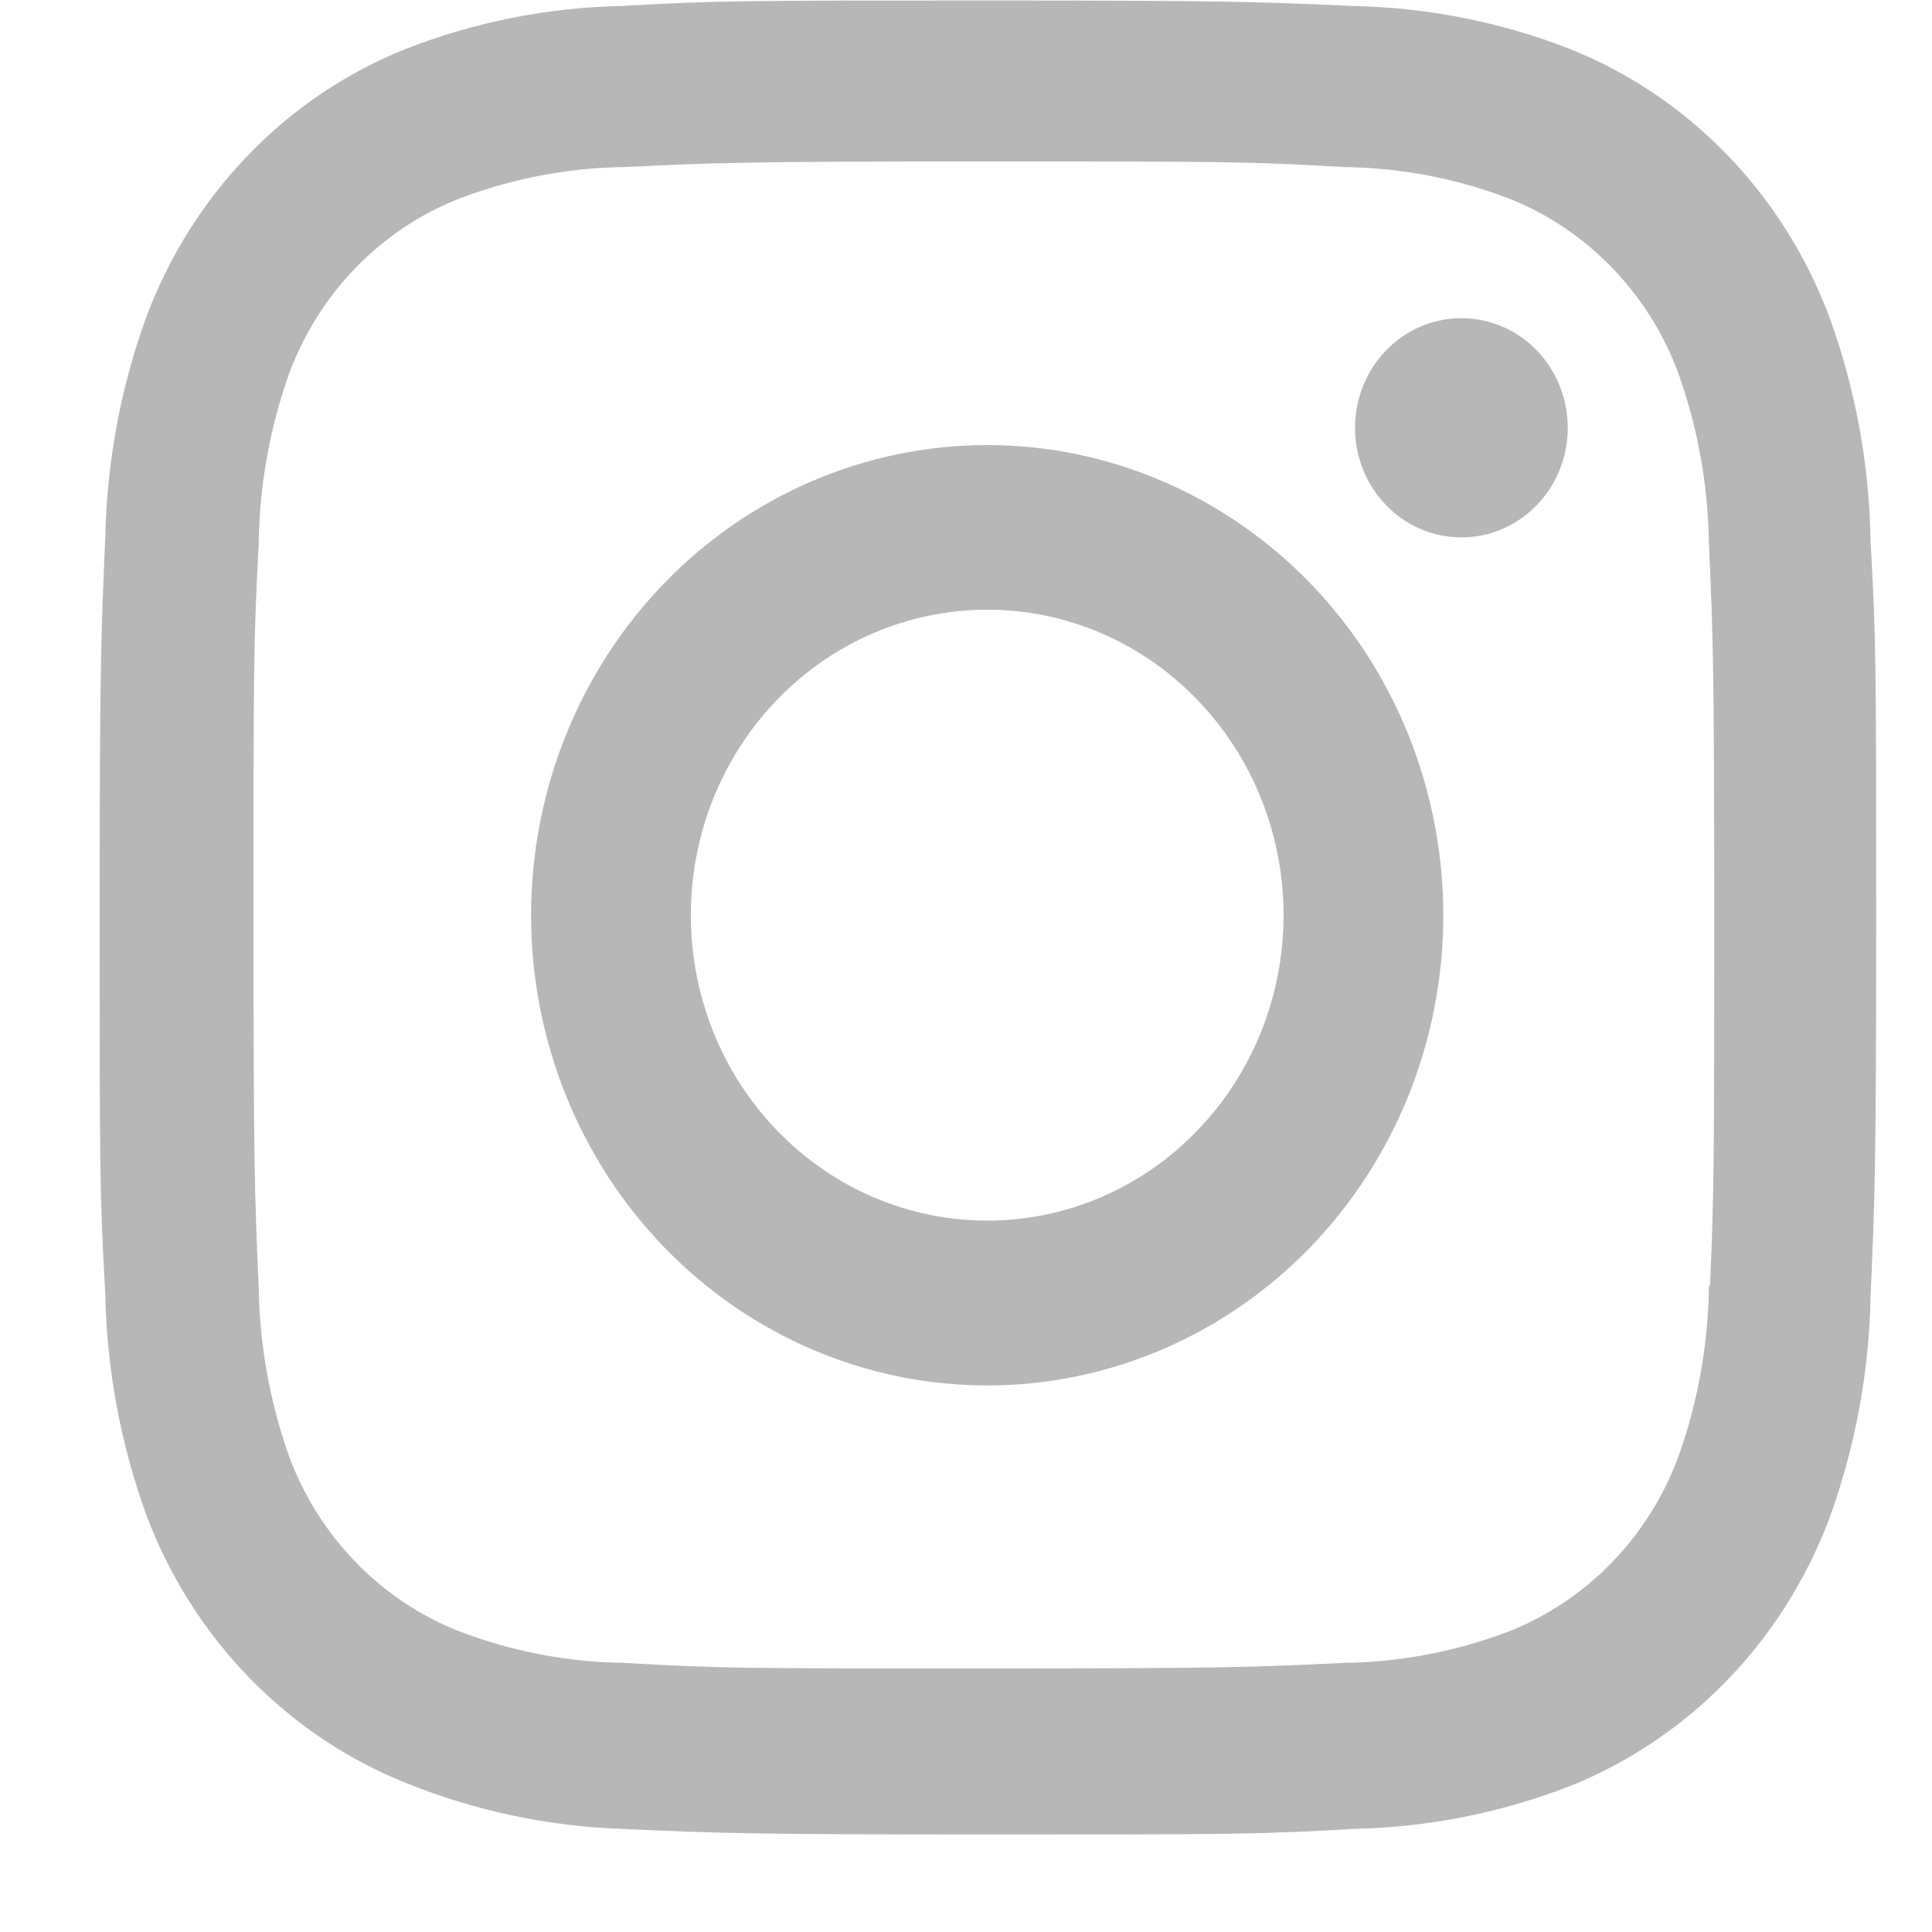
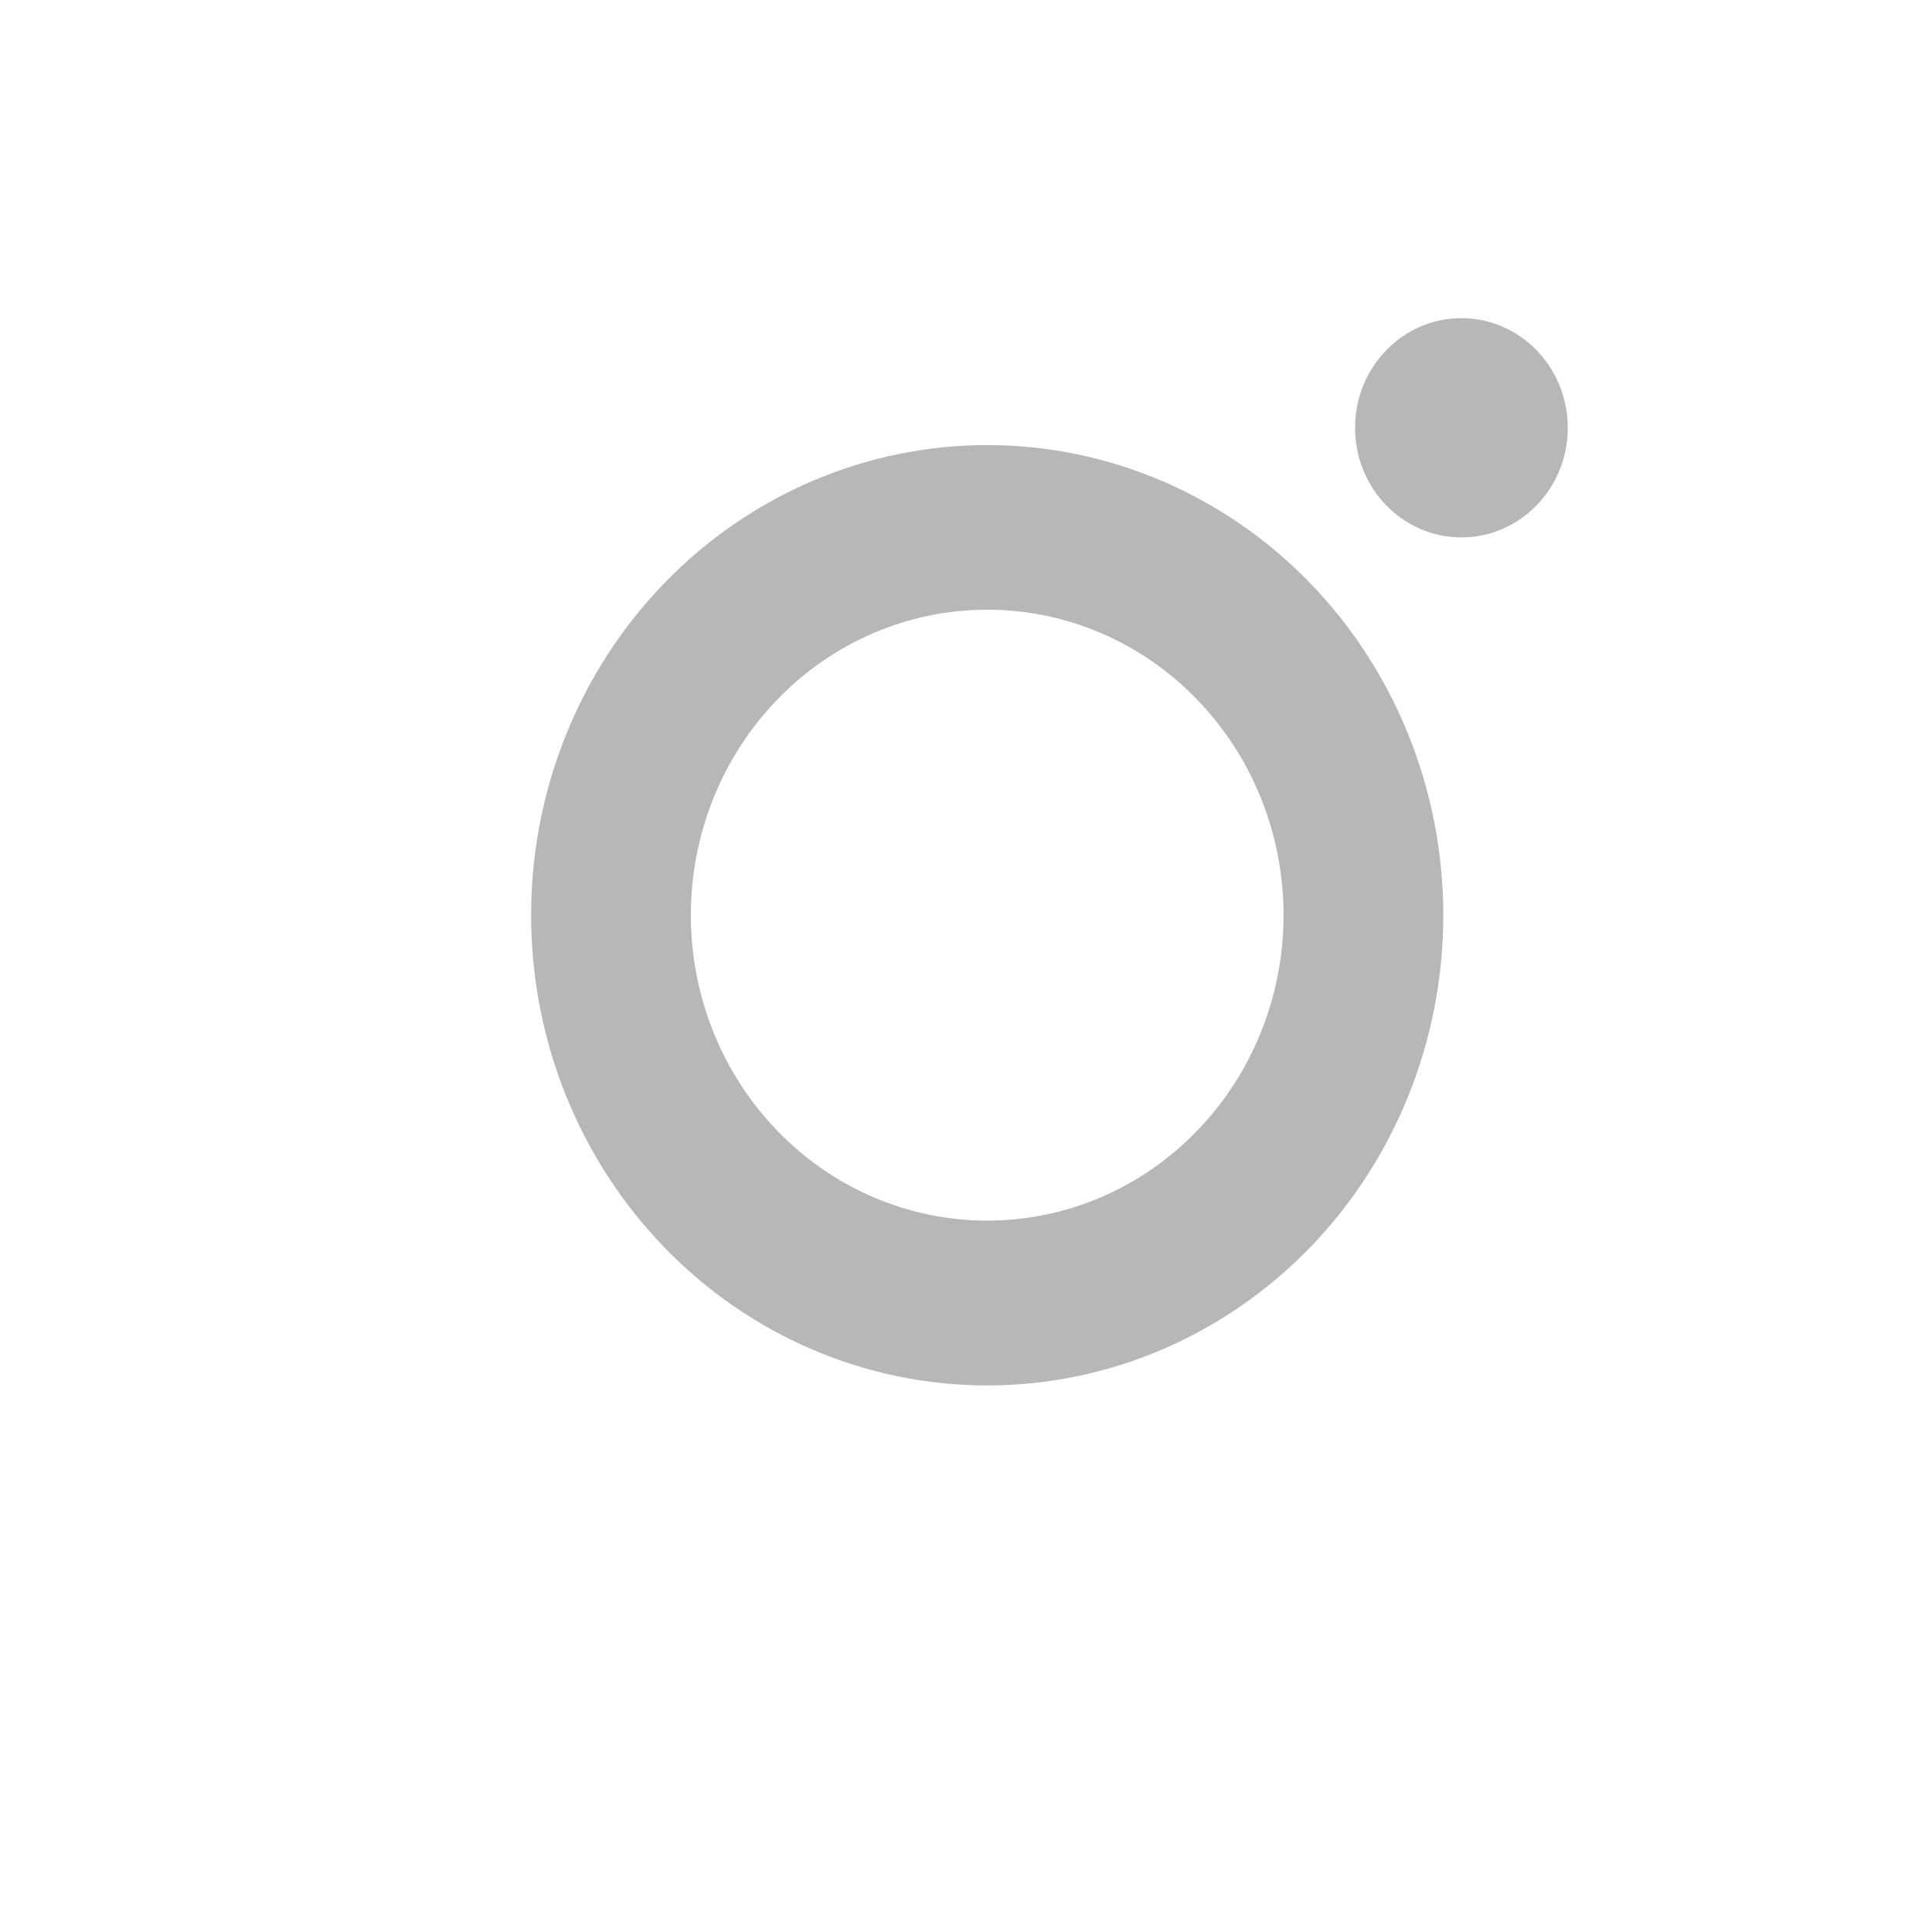
<svg xmlns="http://www.w3.org/2000/svg" width="19" height="19" viewBox="0 0 19 19" fill="none">
  <path d="M9.709 4.377C8.519 4.377 7.378 4.864 6.537 5.731C5.695 6.598 5.223 7.775 5.223 9.001C5.223 10.227 5.695 11.403 6.537 12.271C7.378 13.138 8.519 13.625 9.709 13.625C10.898 13.625 12.039 13.138 12.881 12.271C13.722 11.403 14.194 10.227 14.194 9.001C14.194 7.775 13.722 6.598 12.881 5.731C12.039 4.864 10.898 4.377 9.709 4.377ZM9.709 12.004C8.936 12.004 8.194 11.688 7.648 11.124C7.101 10.561 6.794 9.797 6.794 9C6.794 8.203 7.101 7.439 7.648 6.876C8.194 6.312 8.936 5.996 9.709 5.996C10.482 5.996 11.223 6.312 11.769 6.876C12.316 7.439 12.623 8.203 12.623 9C12.623 9.797 12.316 10.561 11.769 11.124C11.223 11.688 10.482 12.004 9.709 12.004Z" fill="#B7B7B7" />
  <path d="M14.372 5.285C14.95 5.285 15.418 4.802 15.418 4.207C15.418 3.612 14.95 3.129 14.372 3.129C13.794 3.129 13.326 3.612 13.326 4.207C13.326 4.802 13.794 5.285 14.372 5.285Z" fill="#B7B7B7" />
-   <path d="M17.988 3.111C17.763 2.513 17.42 1.97 16.98 1.517C16.54 1.064 16.014 0.71 15.433 0.479C14.755 0.216 14.038 0.074 13.313 0.059C12.379 0.017 12.083 0.005 9.714 0.005C7.344 0.005 7.041 0.005 6.114 0.059C5.39 0.073 4.673 0.215 3.996 0.479C3.415 0.71 2.888 1.063 2.449 1.517C2.009 1.97 1.666 2.513 1.441 3.111C1.186 3.811 1.049 4.55 1.035 5.297C0.993 6.259 0.98 6.564 0.98 9.007C0.98 11.449 0.98 11.76 1.035 12.717C1.049 13.465 1.186 14.203 1.441 14.904C1.666 15.502 2.01 16.044 2.45 16.498C2.89 16.951 3.416 17.305 3.997 17.536C4.673 17.809 5.39 17.961 6.116 17.986C7.051 18.028 7.346 18.041 9.715 18.041C12.085 18.041 12.388 18.041 13.315 17.986C14.039 17.971 14.757 17.829 15.435 17.567C16.015 17.335 16.542 16.981 16.982 16.528C17.422 16.075 17.765 15.532 17.99 14.934C18.245 14.234 18.382 13.496 18.396 12.748C18.438 11.786 18.451 11.481 18.451 9.038C18.451 6.595 18.451 6.285 18.396 5.328C18.385 4.57 18.247 3.82 17.988 3.111ZM16.806 12.643C16.8 13.219 16.698 13.79 16.504 14.331C16.359 14.72 16.136 15.073 15.85 15.368C15.564 15.662 15.221 15.892 14.844 16.042C14.325 16.24 13.777 16.346 13.223 16.353C12.302 16.397 12.042 16.408 9.679 16.408C7.313 16.408 7.072 16.408 6.133 16.353C5.58 16.346 5.032 16.241 4.514 16.042C4.135 15.893 3.791 15.664 3.504 15.369C3.216 15.074 2.992 14.72 2.846 14.331C2.655 13.796 2.553 13.232 2.544 12.662C2.503 11.712 2.493 11.444 2.493 9.008C2.493 6.571 2.493 6.322 2.544 5.353C2.551 4.777 2.653 4.206 2.846 3.666C3.142 2.877 3.748 2.256 4.514 1.954C5.032 1.756 5.58 1.651 6.133 1.643C7.055 1.6 7.314 1.588 9.679 1.588C12.043 1.588 12.285 1.588 13.223 1.643C13.777 1.65 14.325 1.755 14.844 1.954C15.221 2.104 15.563 2.334 15.85 2.629C16.136 2.924 16.359 3.277 16.504 3.666C16.695 4.201 16.797 4.765 16.806 5.335C16.848 6.286 16.858 6.553 16.858 8.99C16.858 11.426 16.858 11.688 16.817 12.644H16.806V12.643Z" fill="#B7B7B7" />
</svg>